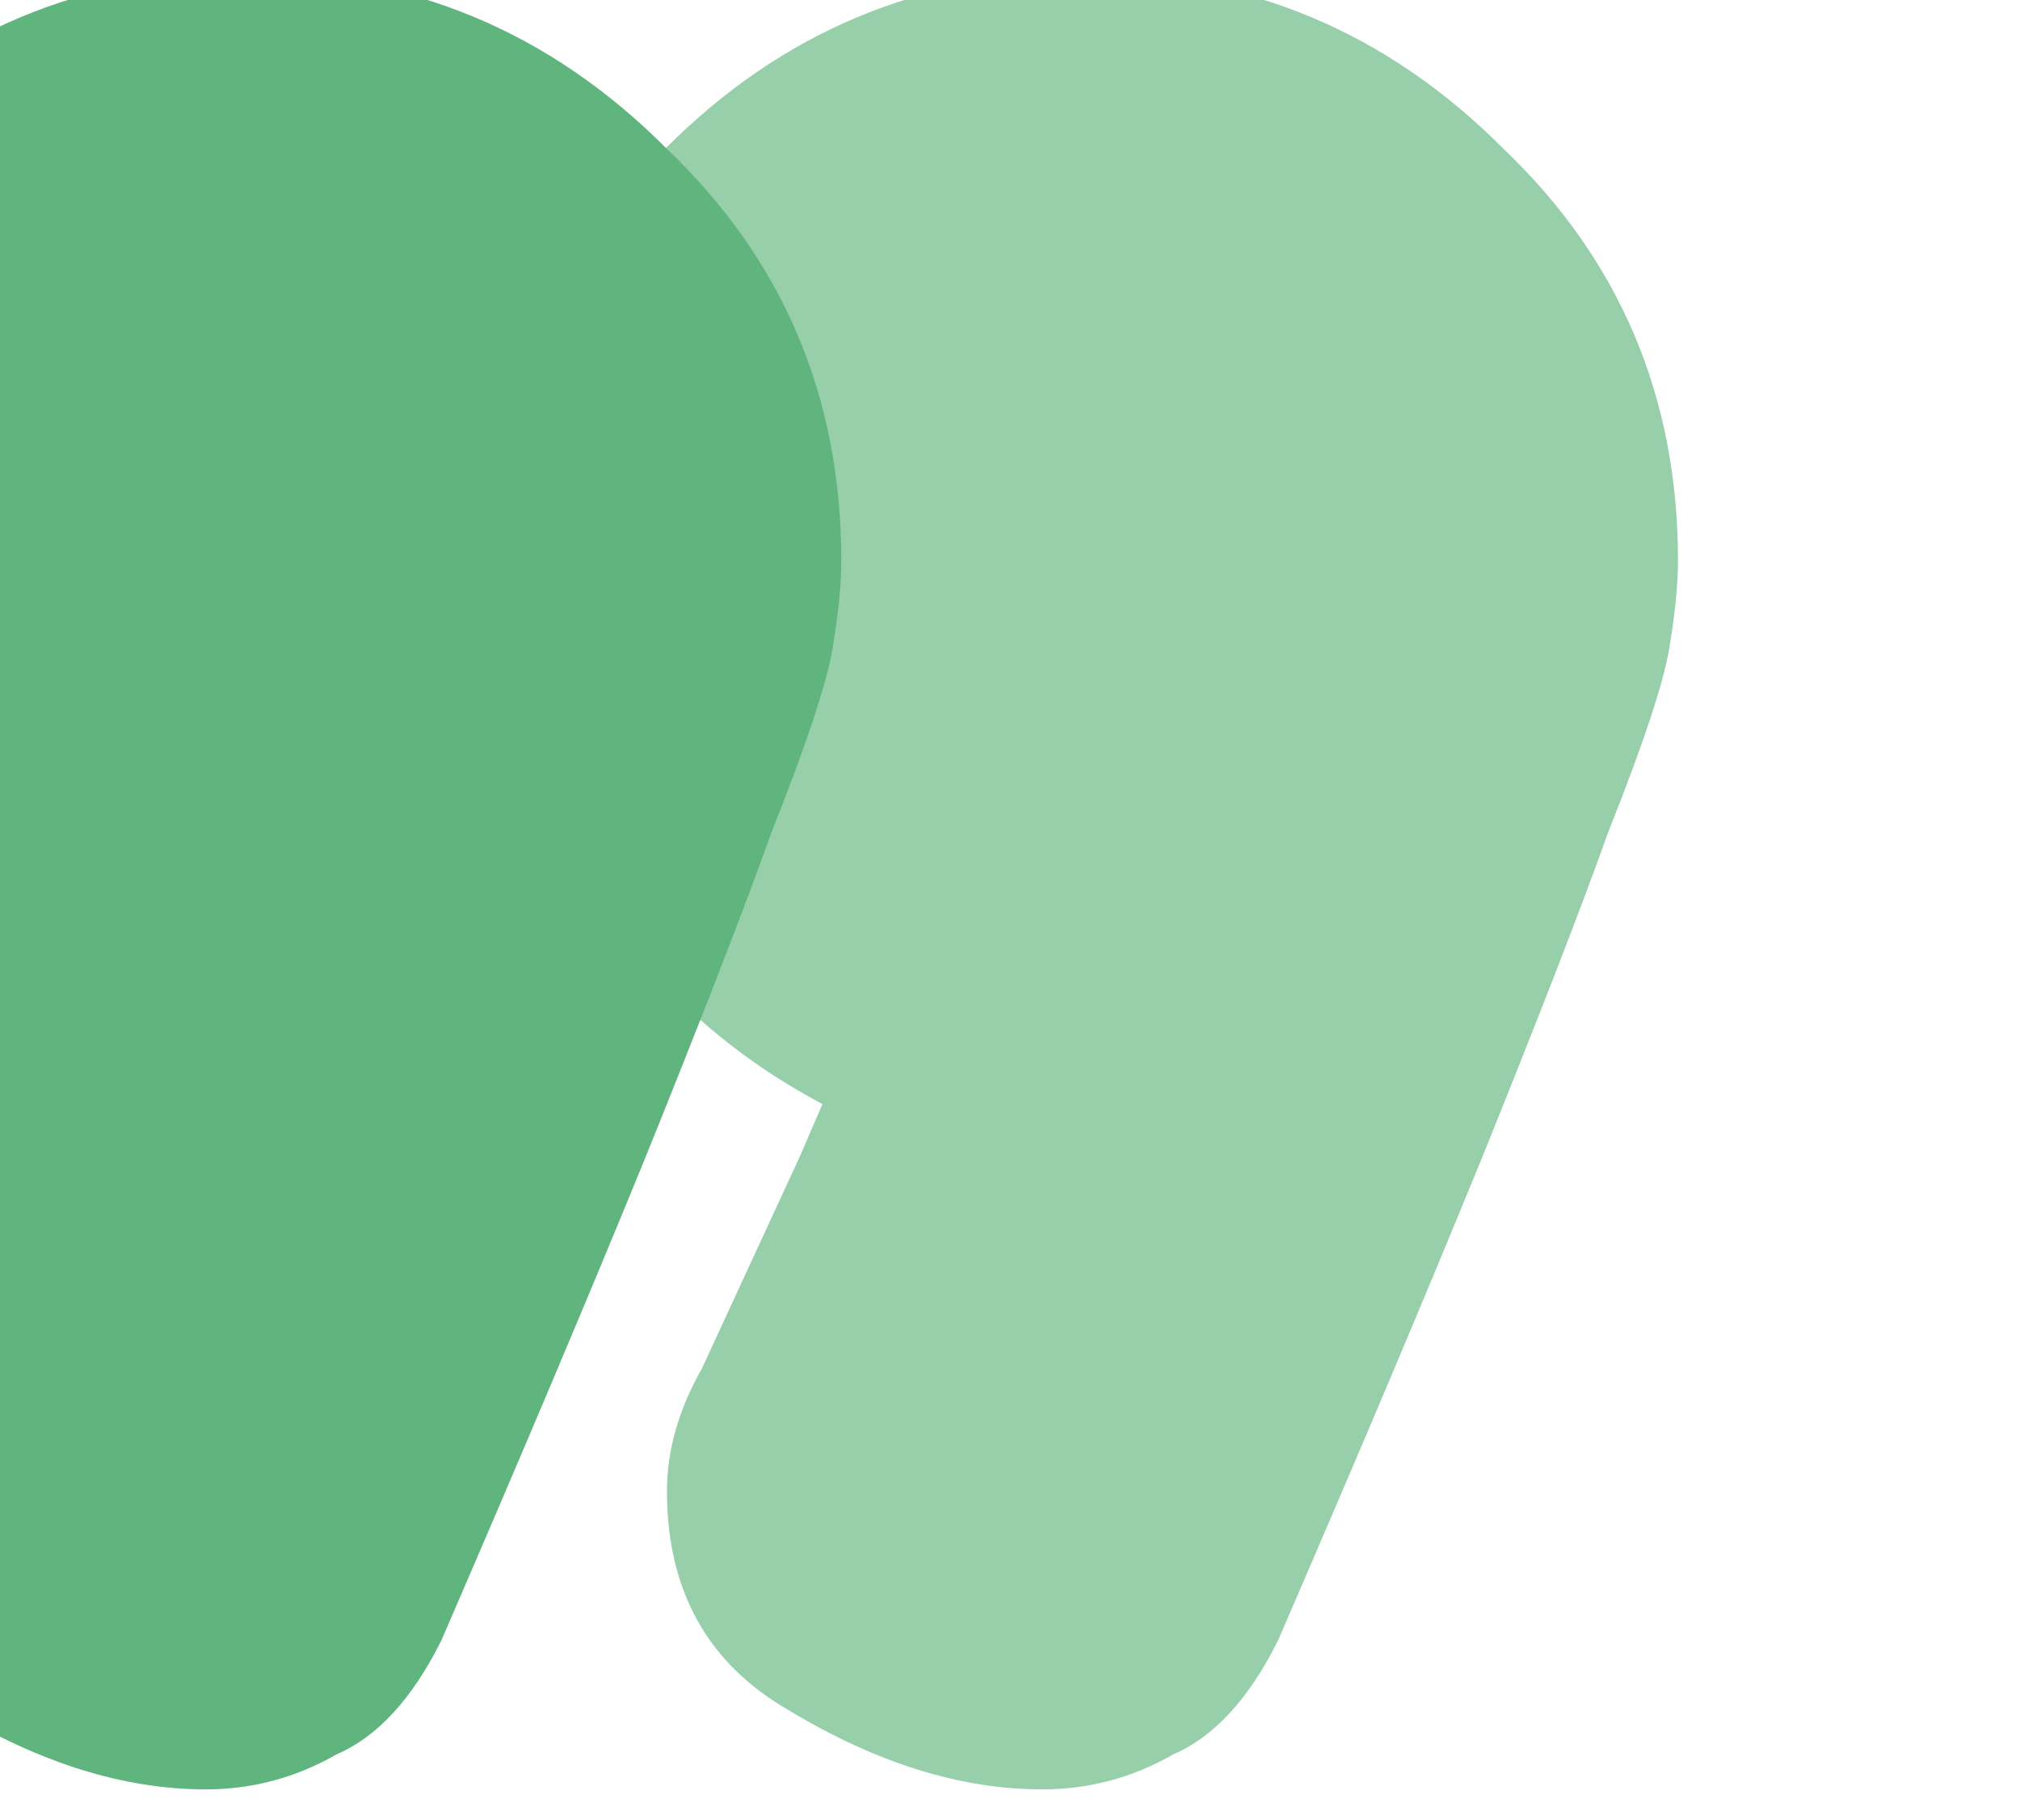
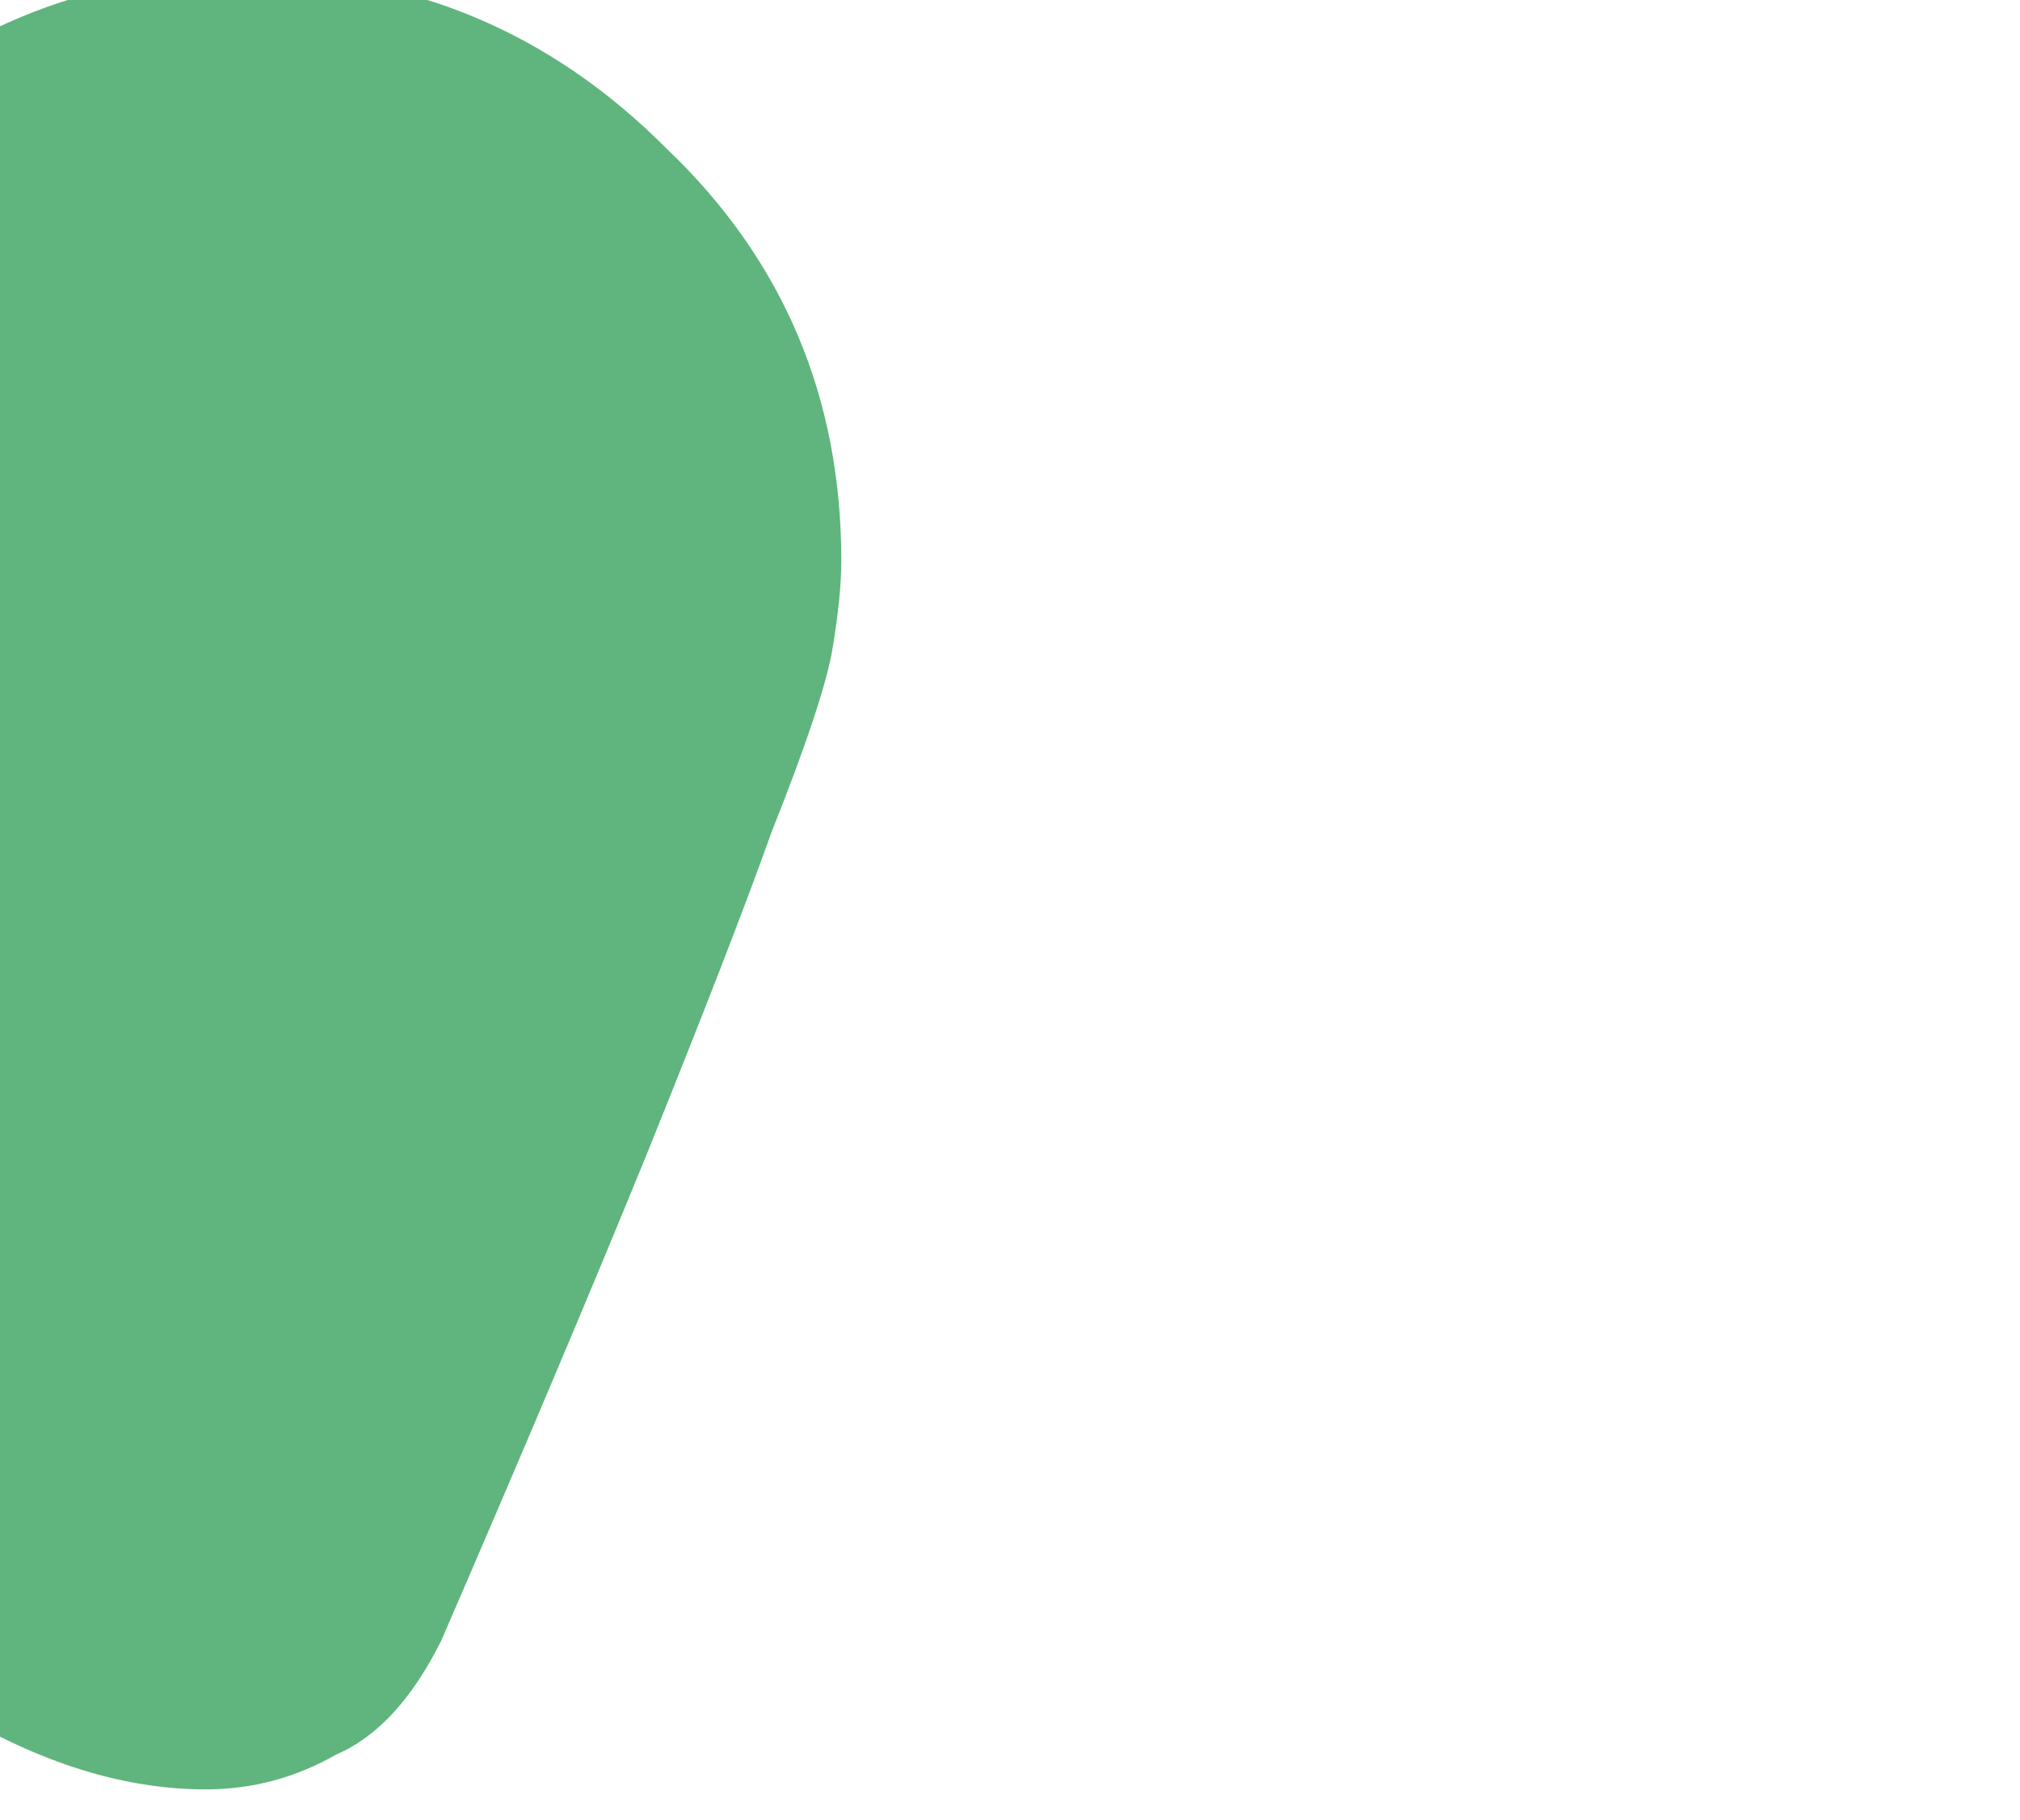
<svg xmlns="http://www.w3.org/2000/svg" xmlns:ns1="http://www.inkscape.org/namespaces/inkscape" xmlns:ns2="http://sodipodi.sourceforge.net/DTD/sodipodi-0.dtd" width="512mm" height="461.19mm" viewBox="0 0 512 461.19" version="1.1" id="svg8" ns1:version="1.1 (c68e22c387, 2021-05-23)" ns2:docname="mon-oral.svg">
  <defs id="defs2" />
  <ns2:namedview id="base" pagecolor="#ffffff" bordercolor="#666666" borderopacity="1.0" ns1:pageopacity="0.0" ns1:pageshadow="2" ns1:zoom="0.1767767" ns1:cx="2237.2858" ns1:cy="1513.2085" ns1:document-units="mm" ns1:current-layer="layer1" showgrid="false" ns1:window-width="1920" ns1:window-height="1017" ns1:window-x="3832" ns1:window-y="-8" ns1:window-maximized="1" ns1:document-rotation="0" fit-margin-top="0" fit-margin-left="0" fit-margin-right="0" fit-margin-bottom="0" ns1:pagecheckerboard="0" />
  <g ns1:label="Layer 1" ns1:groupmode="layer" id="layer1" transform="translate(-833.151,-57.215)">
    <g style="font-style:normal;font-weight:normal;line-height:0%;font-family:sans-serif;letter-spacing:0px;word-spacing:0px;fill:#5fb57d;fill-opacity:1;stroke:none;stroke-width:0.185" id="g1178" aria-label="," transform="matrix(2.609,0,0,2.614,-576.849,-14.201)" />
    <g transform="matrix(25.6,0,0,25.6,-19518.223,-1402.676)" id="g855">
      <g style="font-style:normal;font-weight:normal;line-height:0%;font-family:sans-serif;letter-spacing:0px;word-spacing:0px;fill:#96cfa9;fill-opacity:1;stroke:none;stroke-width:0.185" id="g1238" aria-label="," transform="matrix(2.609,0,0,2.614,-602.522,-79.377)">
-         <path id="path1236" style="font-style:normal;font-variant:normal;font-weight:bold;font-stretch:normal;font-size:33.261px;line-height:1.25;font-family:Dosis;-inkscape-font-specification:'Dosis Bold';fill:#96cfa9;fill-opacity:1;stroke-width:1.824" d="m 3102.484,461.873 c -6.123,0 -11.371,2.19 -15.744,6.572 -4.155,4.382 -6.232,9.641 -6.232,15.775 0,4.382 1.095,8.326 3.281,11.832 2.187,3.506 5.138,6.245 8.855,8.217 l -0.857,1.98 -3.674,7.938 c -0.875,1.534 -1.311,3.068 -1.311,4.602 0,3.725 1.53,6.464 4.592,8.217 3.28,1.972 6.45,2.957 9.512,2.957 1.749,0 3.389,-0.438 4.92,-1.314 1.531,-0.657 2.842,-2.08 3.936,-4.271 3.046,-7.02 5.585,-13.02 7.676,-18.127 2.104,-5.203 3.725,-9.359 4.727,-12.17 1.312,-3.287 2.078,-5.586 2.297,-6.9 0.219,-1.315 0.328,-2.411 0.328,-3.287 0,-6.135 -2.187,-11.284 -6.561,-15.447 -4.373,-4.382 -9.621,-6.572 -15.744,-6.572 z" transform="matrix(0.101,0,0,0.101,226.409,5.432)" />
-       </g>
+         </g>
      <g transform="matrix(2.609,0,0,2.614,-610.806,-79.377)" aria-label="," id="g1234" style="font-style:normal;font-weight:normal;line-height:0%;font-family:sans-serif;letter-spacing:0px;word-spacing:0px;fill:#5fb57d;fill-opacity:1;stroke:none;stroke-width:0.185">
-         <path transform="matrix(0.101,0,0,0.101,226.409,5.432)" d="m 3102.484,461.873 c -6.123,0 -11.371,2.19 -15.744,6.572 -4.155,4.382 -6.232,9.641 -6.232,15.775 0,4.382 1.095,8.326 3.281,11.832 2.187,3.506 5.138,6.245 8.855,8.217 l -0.857,1.98 -3.674,7.938 c -0.875,1.534 -1.311,3.068 -1.311,4.602 0,3.725 1.53,6.464 4.592,8.217 3.28,1.972 6.45,2.957 9.512,2.957 1.749,0 3.389,-0.438 4.92,-1.314 1.531,-0.657 2.842,-2.08 3.936,-4.271 3.046,-7.02 5.585,-13.02 7.676,-18.127 2.104,-5.203 3.725,-9.359 4.727,-12.17 1.312,-3.287 2.078,-5.586 2.297,-6.9 0.219,-1.315 0.328,-2.411 0.328,-3.287 0,-6.135 -2.187,-11.284 -6.561,-15.447 -4.373,-4.382 -9.621,-6.572 -15.744,-6.572 z" style="font-style:normal;font-variant:normal;font-weight:bold;font-stretch:normal;font-size:33.261px;line-height:1.25;font-family:Dosis;-inkscape-font-specification:'Dosis Bold';fill:#5fb57d;fill-opacity:1;stroke-width:1.824" id="path1232" />
+         <path transform="matrix(0.101,0,0,0.101,226.409,5.432)" d="m 3102.484,461.873 c -6.123,0 -11.371,2.19 -15.744,6.572 -4.155,4.382 -6.232,9.641 -6.232,15.775 0,4.382 1.095,8.326 3.281,11.832 2.187,3.506 5.138,6.245 8.855,8.217 l -0.857,1.98 -3.674,7.938 c -0.875,1.534 -1.311,3.068 -1.311,4.602 0,3.725 1.53,6.464 4.592,8.217 3.28,1.972 6.45,2.957 9.512,2.957 1.749,0 3.389,-0.438 4.92,-1.314 1.531,-0.657 2.842,-2.08 3.936,-4.271 3.046,-7.02 5.585,-13.02 7.676,-18.127 2.104,-5.203 3.725,-9.359 4.727,-12.17 1.312,-3.287 2.078,-5.586 2.297,-6.9 0.219,-1.315 0.328,-2.411 0.328,-3.287 0,-6.135 -2.187,-11.284 -6.561,-15.447 -4.373,-4.382 -9.621,-6.572 -15.744,-6.572 " style="font-style:normal;font-variant:normal;font-weight:bold;font-stretch:normal;font-size:33.261px;line-height:1.25;font-family:Dosis;-inkscape-font-specification:'Dosis Bold';fill:#5fb57d;fill-opacity:1;stroke-width:1.824" id="path1232" />
      </g>
    </g>
  </g>
</svg>